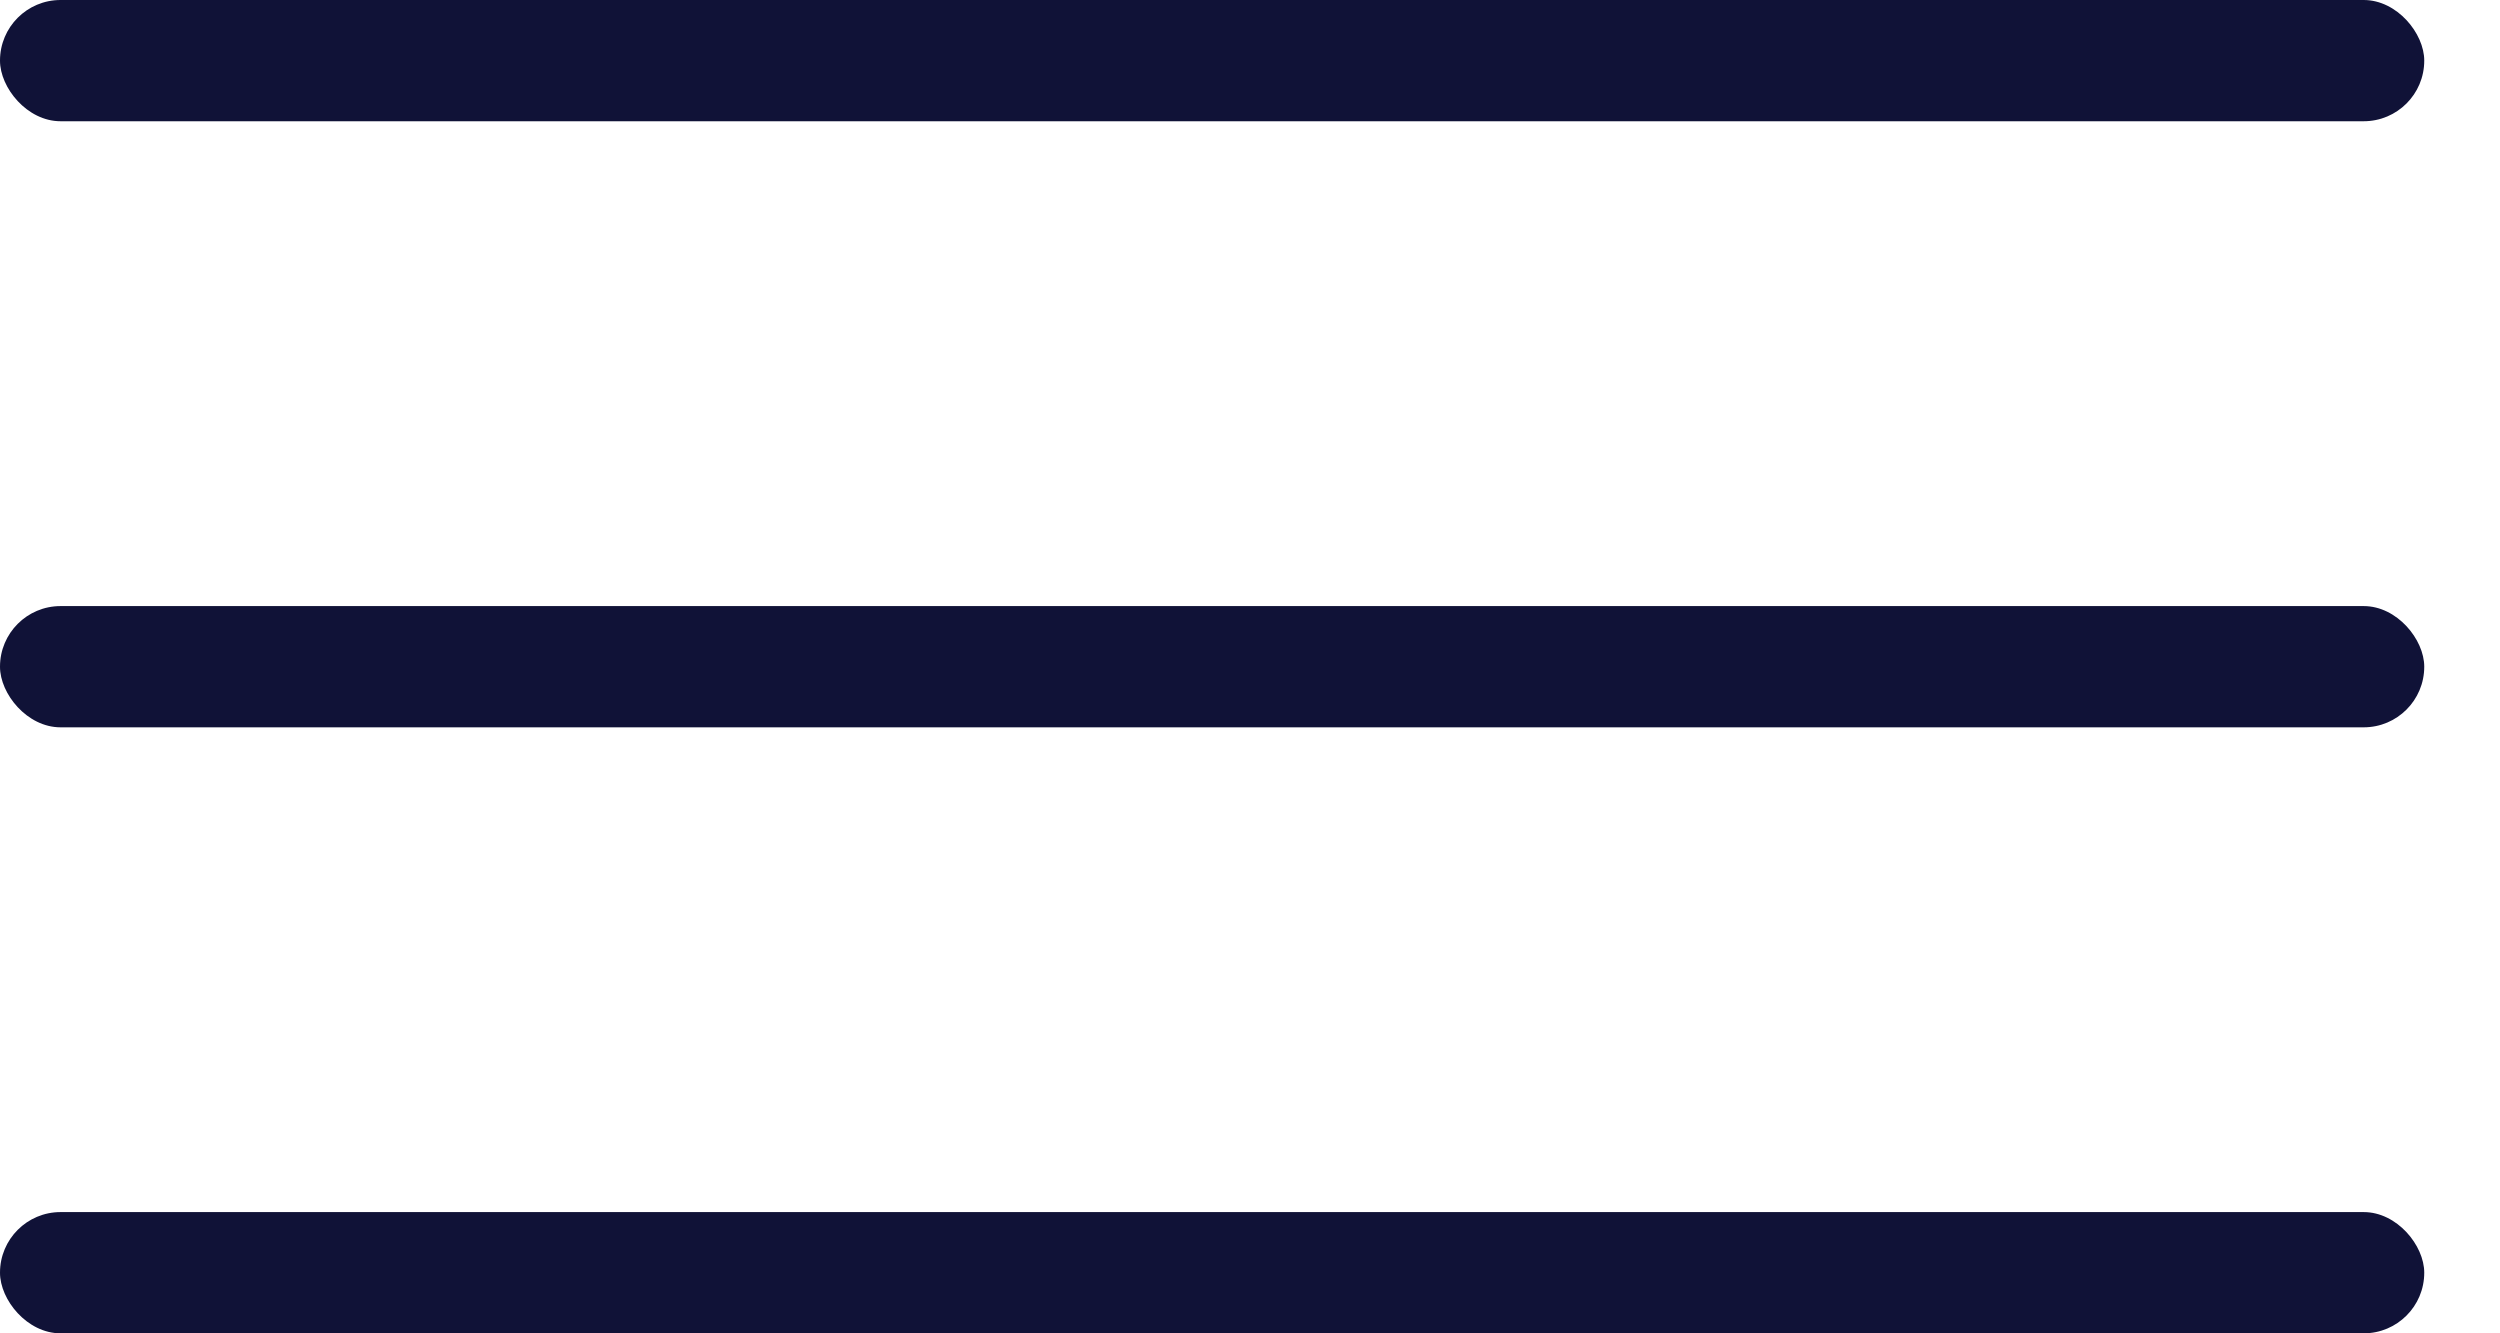
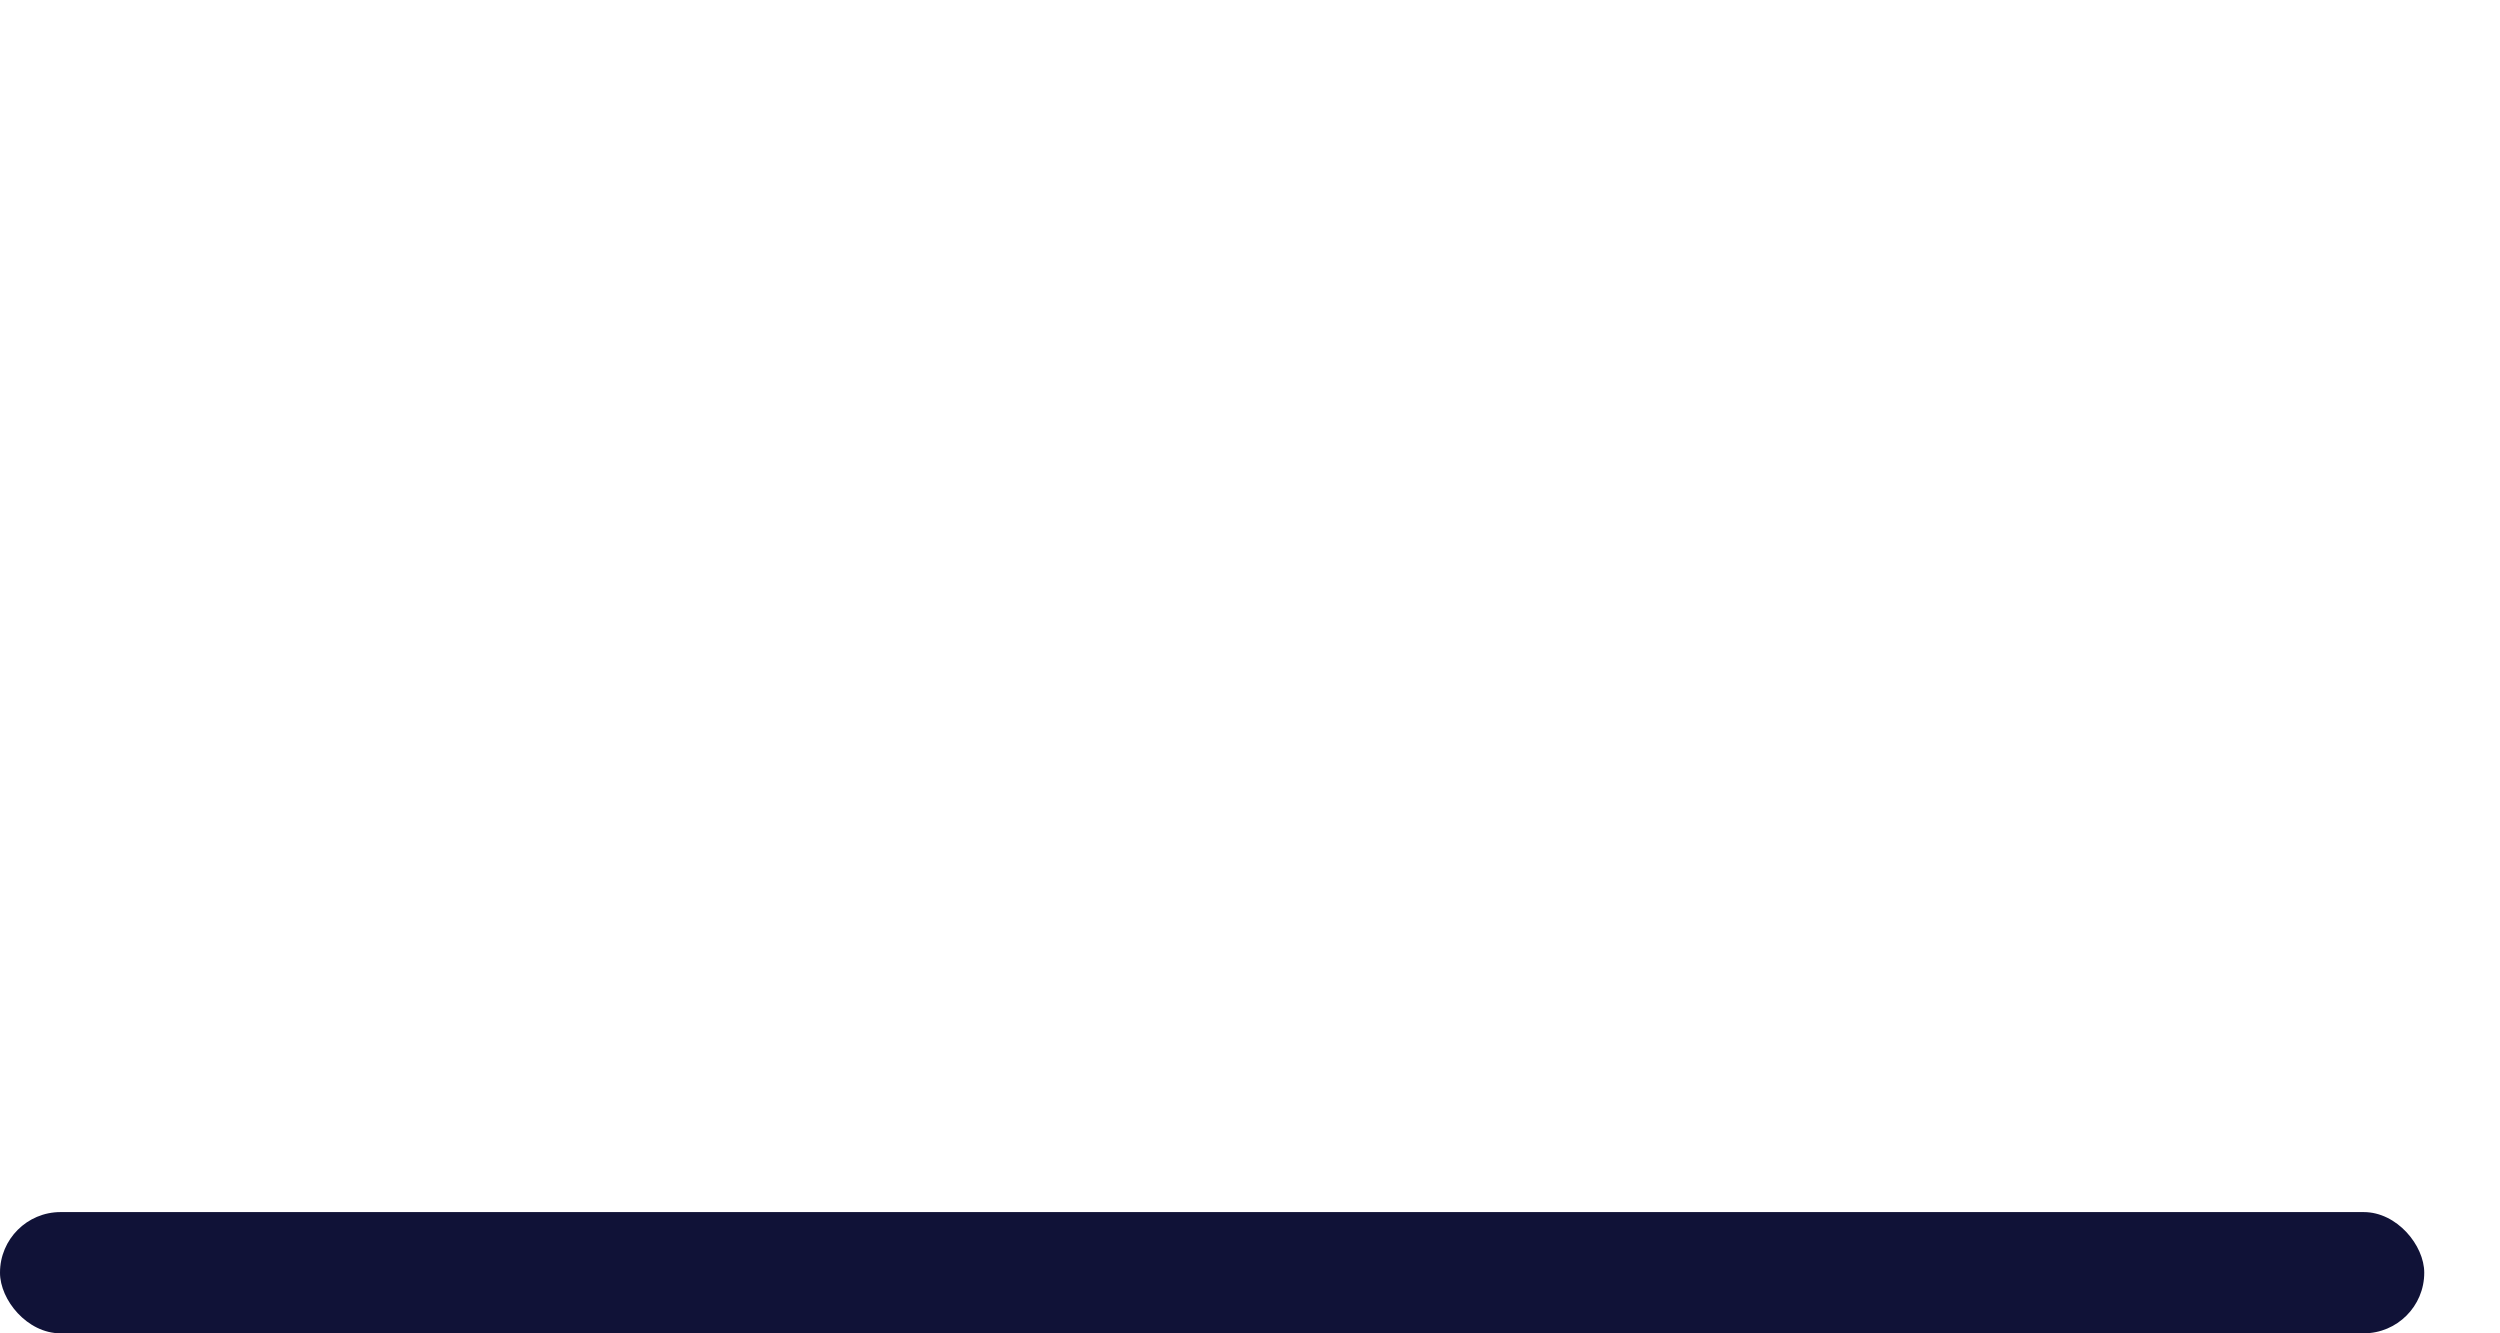
<svg xmlns="http://www.w3.org/2000/svg" width="30" height="16" viewBox="0 0 30 16" fill="none">
-   <rect width="29.091" height="1.455" rx="0.727" fill="#101237" />
-   <rect x="0" y="7.273" width="29.091" height="1.455" rx="0.727" fill="#101237" />
  <rect x="0" y="14.545" width="29.091" height="1.455" rx="0.727" fill="#101237" />
</svg>